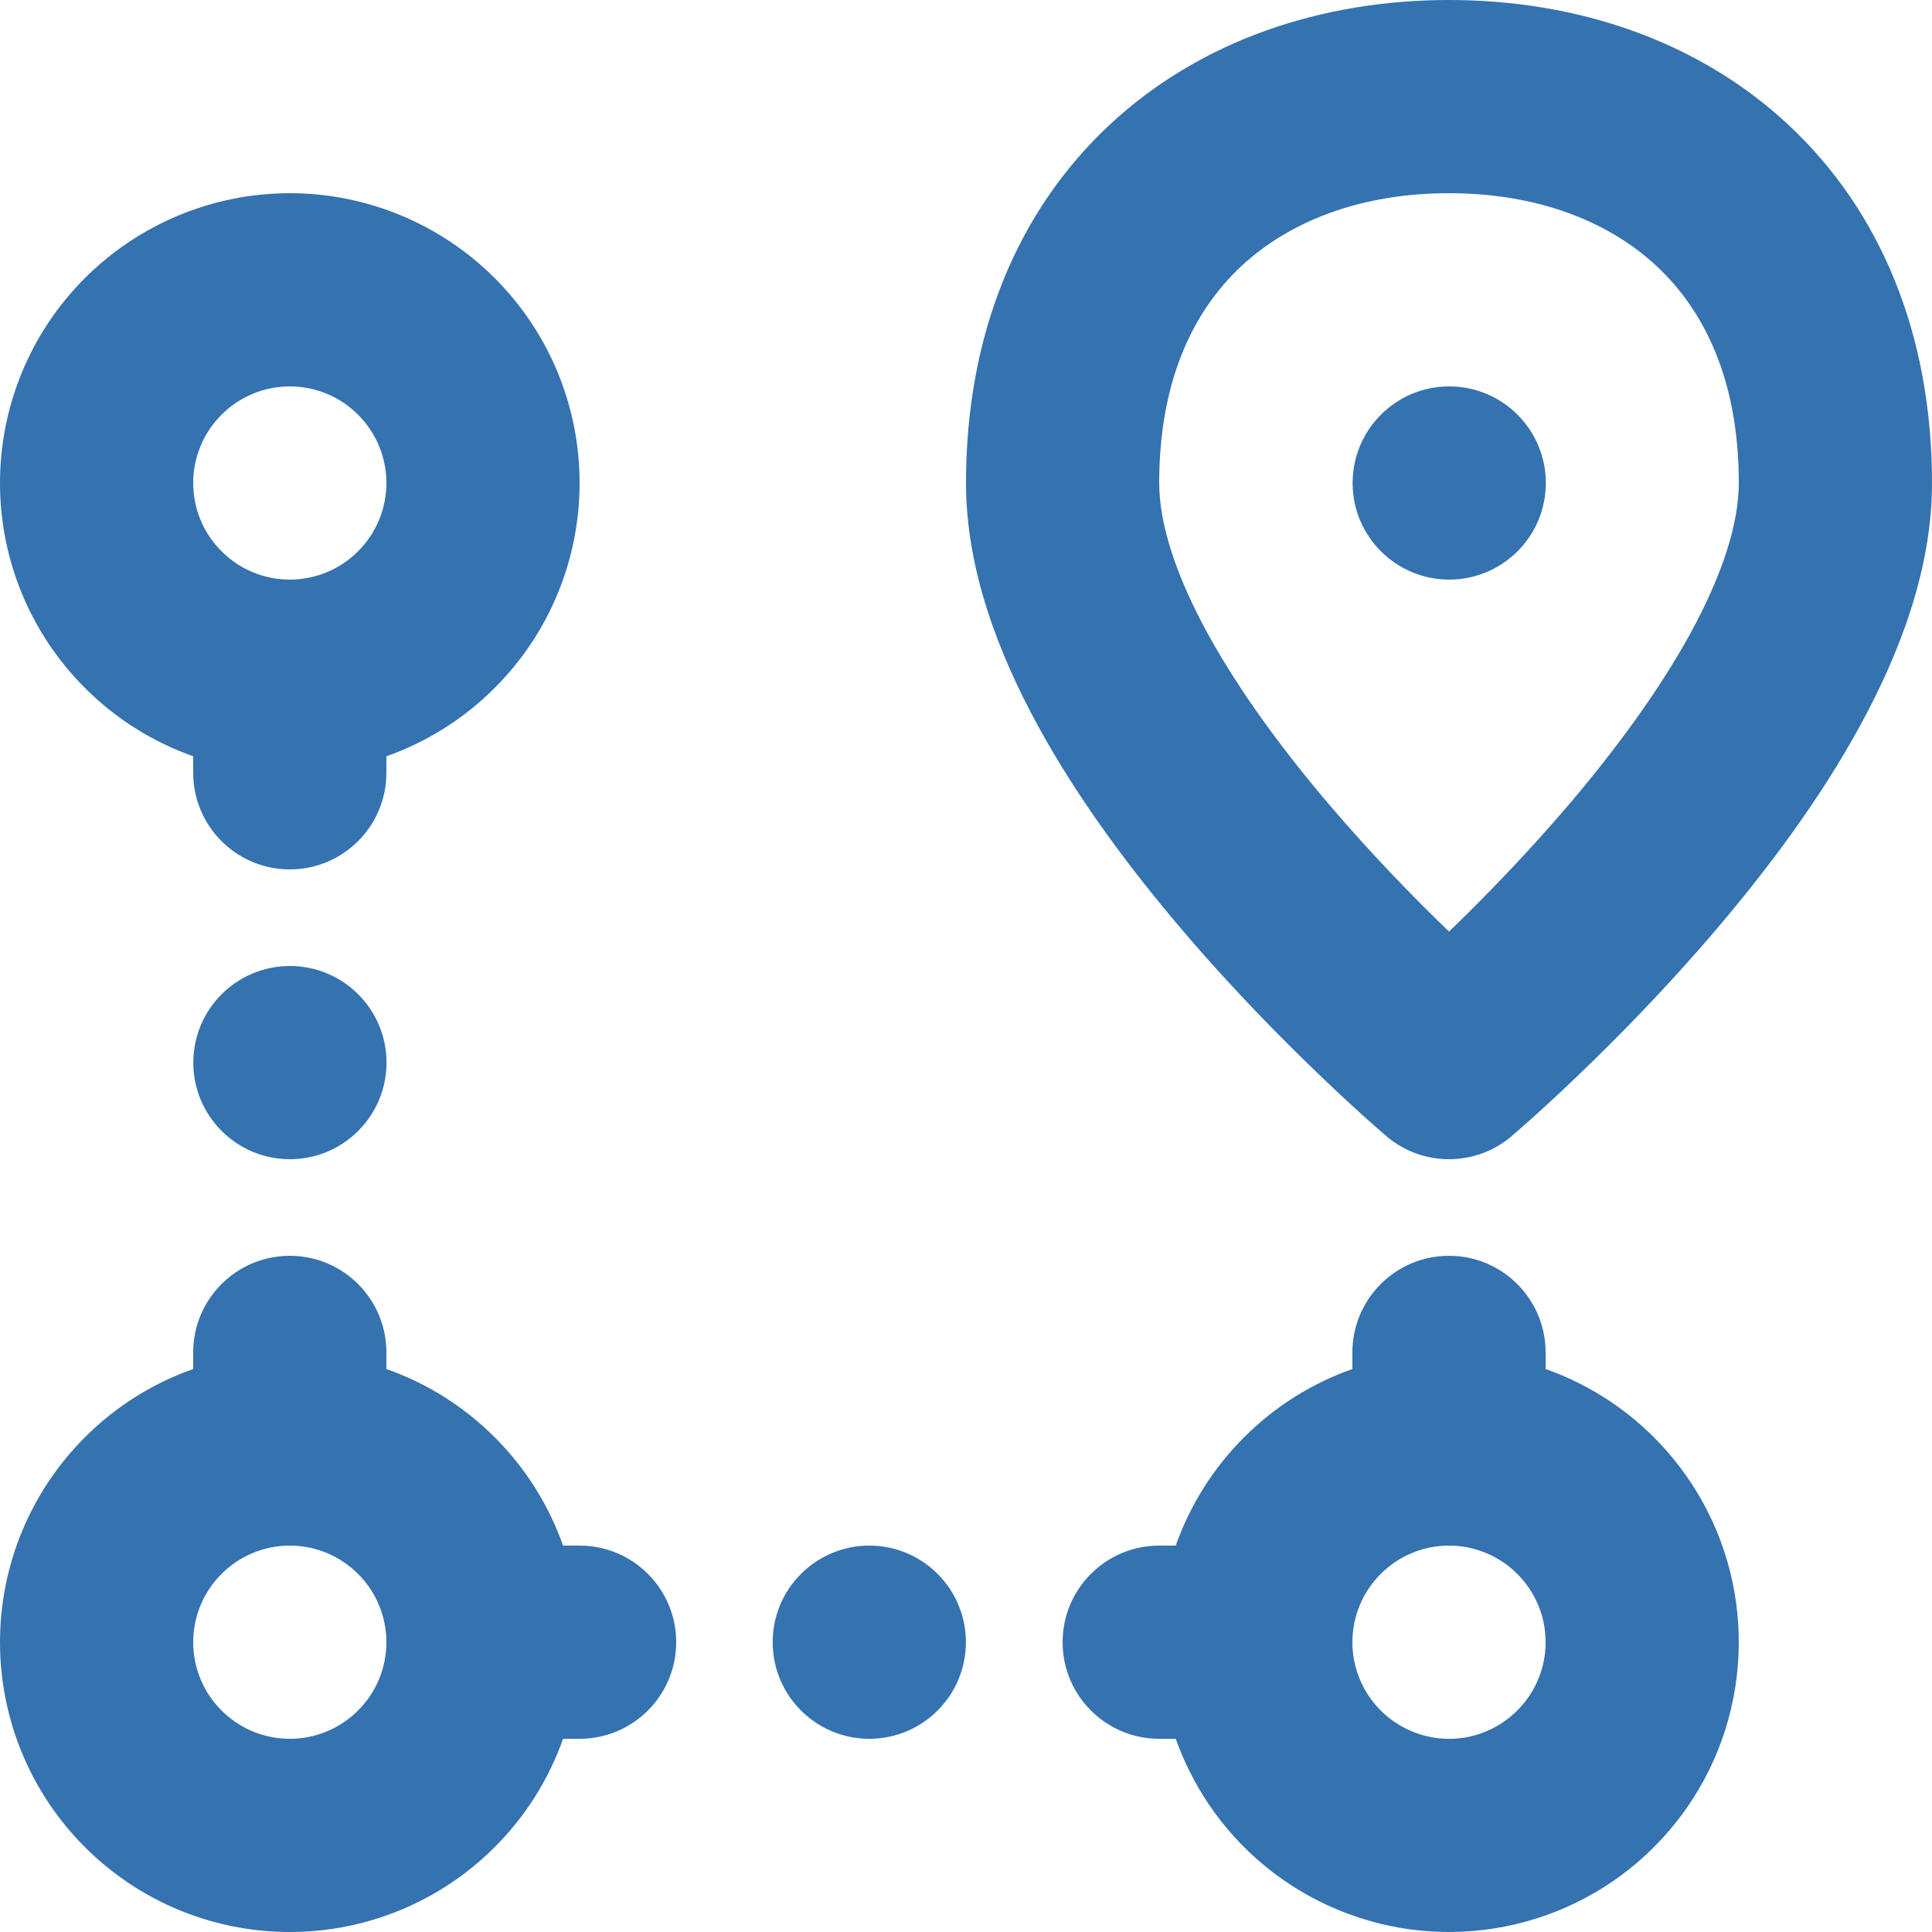
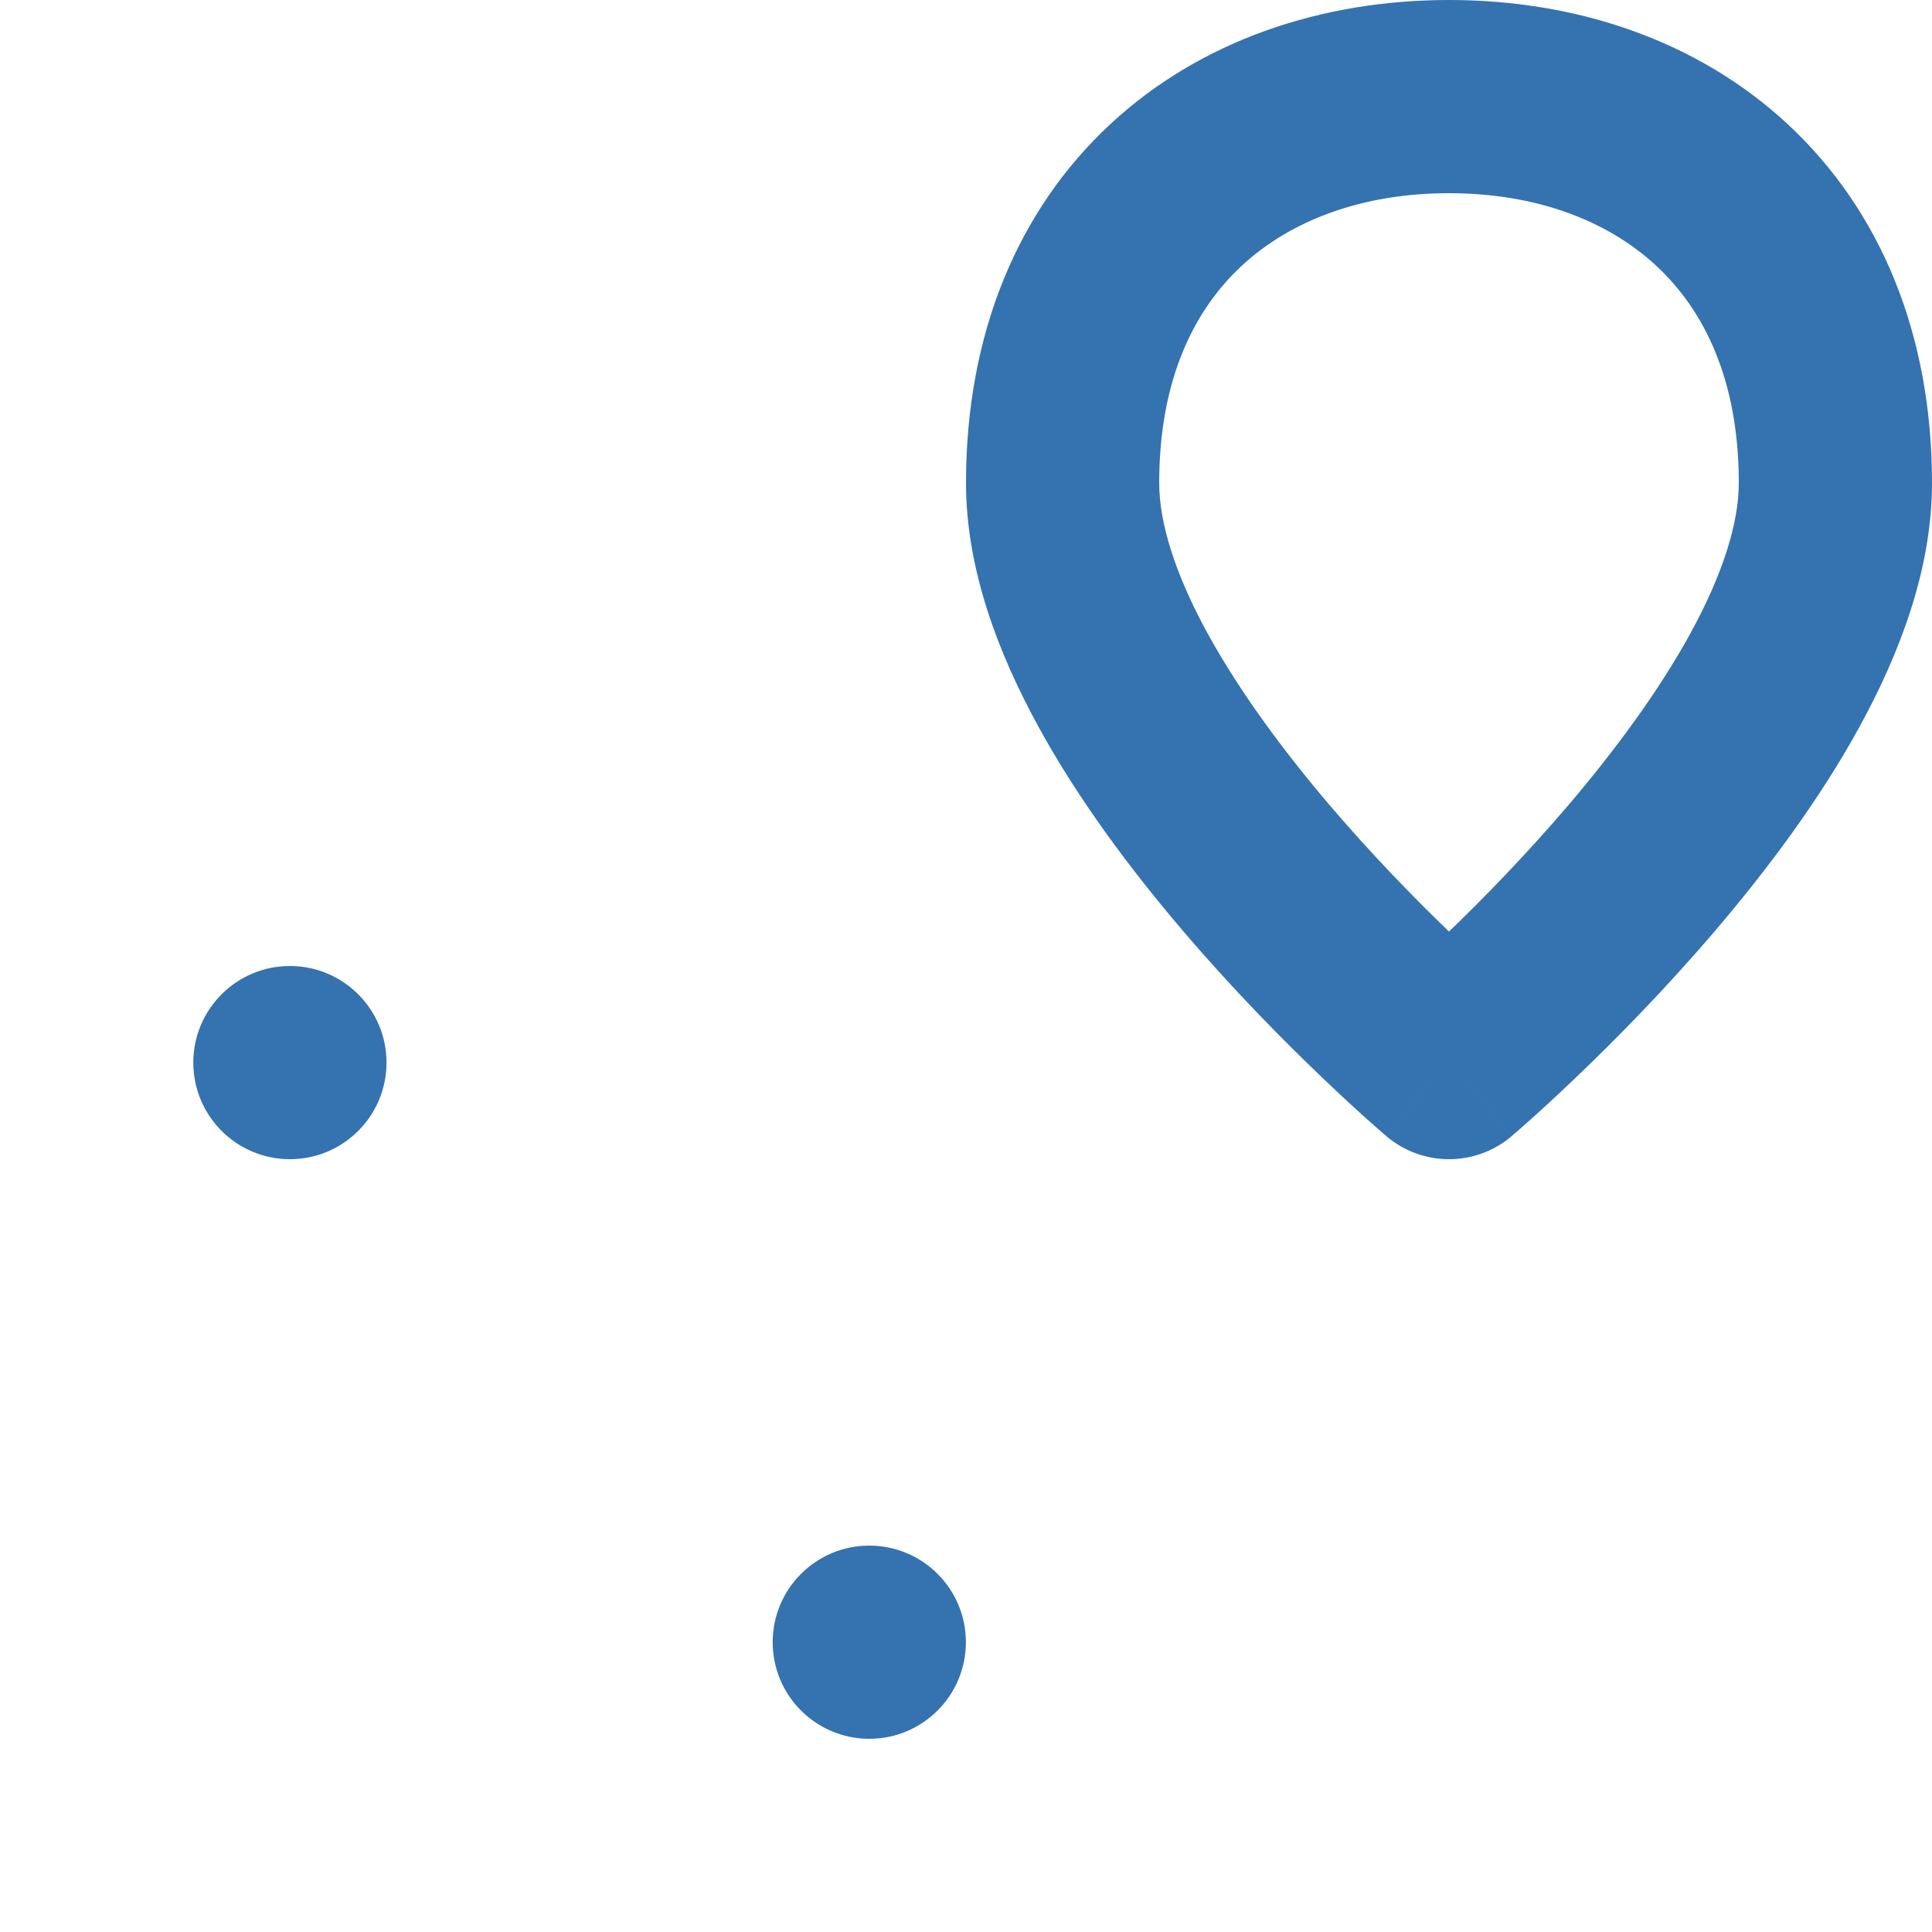
<svg xmlns="http://www.w3.org/2000/svg" width="18" height="18" viewBox="0 0 18 18" fill="none">
  <g id="Group">
    <g id="Group 649">
-       <path id="Vector (Stroke)" fill-rule="evenodd" clip-rule="evenodd" d="M0.791 2.591C1.297 2.085 1.984 1.8 2.7 1.8C3.416 1.8 4.103 2.085 4.609 2.591C5.116 3.097 5.4 3.784 5.4 4.5C5.4 5.216 5.116 5.903 4.609 6.409C4.322 6.697 3.976 6.913 3.6 7.046V7.2C3.6 7.697 3.197 8.1 2.7 8.1C2.203 8.1 1.8 7.697 1.8 7.2V7.046C1.424 6.913 1.078 6.697 0.791 6.409C0.284 5.903 0 5.216 0 4.5C0 3.784 0.284 3.097 0.791 2.591ZM2.7 3.6C2.461 3.6 2.232 3.695 2.064 3.864C1.895 4.032 1.8 4.261 1.8 4.5C1.8 4.739 1.895 4.968 2.064 5.136C2.232 5.305 2.461 5.4 2.7 5.4C2.939 5.4 3.168 5.305 3.336 5.136C3.505 4.968 3.6 4.739 3.6 4.5C3.6 4.261 3.505 4.032 3.336 3.864C3.168 3.695 2.939 3.6 2.7 3.6ZM13.5 11.7C13.997 11.7 14.4 12.103 14.4 12.6V12.755C14.611 12.829 14.812 12.93 15 13.055C15.444 13.352 15.79 13.773 15.995 14.267C16.199 14.76 16.252 15.303 16.148 15.827C16.044 16.351 15.787 16.832 15.409 17.209C15.032 17.587 14.55 17.844 14.027 17.948C13.503 18.052 12.96 17.999 12.467 17.794C11.973 17.59 11.552 17.244 11.255 16.8C11.13 16.612 11.029 16.411 10.954 16.2H10.8C10.303 16.2 9.9 15.797 9.9 15.3C9.9 14.803 10.303 14.4 10.8 14.4H10.954C11.087 14.024 11.303 13.678 11.591 13.391C11.878 13.103 12.224 12.887 12.6 12.755V12.6C12.6 12.103 13.003 11.7 13.5 11.7ZM2.7 11.7C3.197 11.7 3.6 12.103 3.6 12.6V12.755C3.976 12.887 4.322 13.103 4.609 13.391C4.897 13.678 5.113 14.024 5.246 14.4H5.4C5.897 14.4 6.3 14.803 6.3 15.3C6.3 15.797 5.897 16.2 5.4 16.2H5.246C5.113 16.576 4.897 16.922 4.609 17.209C4.103 17.716 3.416 18 2.7 18C1.984 18 1.297 17.716 0.791 17.209C0.284 16.703 0 16.016 0 15.3C0 14.584 0.284 13.897 0.791 13.391C1.078 13.103 1.424 12.887 1.8 12.755V12.6C1.8 12.103 2.203 11.7 2.7 11.7ZM2.7 14.4C2.461 14.4 2.232 14.495 2.064 14.664C1.895 14.832 1.8 15.061 1.8 15.3C1.8 15.539 1.895 15.768 2.064 15.936C2.232 16.105 2.461 16.2 2.7 16.2C2.939 16.2 3.168 16.105 3.336 15.936C3.505 15.768 3.6 15.539 3.6 15.3C3.6 15.061 3.505 14.832 3.336 14.664C3.168 14.495 2.939 14.4 2.7 14.4ZM13.5 14.4C13.261 14.4 13.032 14.495 12.864 14.664C12.695 14.832 12.6 15.061 12.6 15.3C12.6 15.478 12.653 15.652 12.752 15.8C12.851 15.948 12.991 16.063 13.156 16.131C13.32 16.2 13.501 16.218 13.676 16.183C13.85 16.148 14.011 16.062 14.136 15.936C14.262 15.811 14.348 15.65 14.383 15.476C14.417 15.301 14.4 15.12 14.332 14.956C14.263 14.791 14.148 14.651 14 14.552C13.852 14.453 13.678 14.4 13.5 14.4Z" fill="#3572B0" />
      <path id="Vector" d="M2.701 10.8C3.198 10.8 3.601 10.397 3.601 9.9C3.601 9.403 3.198 9 2.701 9C2.204 9 1.801 9.403 1.801 9.9C1.801 10.397 2.204 10.8 2.701 10.8Z" fill="#3572B0" />
      <path id="Vector_2" d="M8.099 16.2C8.596 16.2 8.999 15.797 8.999 15.3C8.999 14.803 8.596 14.4 8.099 14.4C7.602 14.4 7.199 14.803 7.199 15.3C7.199 15.797 7.602 16.2 8.099 16.2Z" fill="#3572B0" />
      <path id="Vector (Stroke)_2" fill-rule="evenodd" clip-rule="evenodd" d="M11.567 2.478C11.121 2.893 10.8 3.542 10.8 4.5C10.8 4.872 10.948 5.348 11.252 5.903C11.55 6.446 11.958 6.996 12.385 7.498C12.784 7.966 13.185 8.376 13.5 8.679C13.815 8.376 14.216 7.966 14.615 7.498C15.042 6.996 15.45 6.446 15.748 5.903C16.052 5.348 16.2 4.872 16.2 4.5C16.2 3.542 15.879 2.893 15.433 2.478C14.976 2.053 14.309 1.8 13.5 1.8C12.691 1.8 12.024 2.053 11.567 2.478ZM13.5 9.9C12.918 10.587 12.918 10.587 12.918 10.586L12.918 10.586L12.916 10.585L12.914 10.583L12.904 10.574L12.869 10.544C12.84 10.519 12.798 10.482 12.745 10.435C12.64 10.341 12.492 10.206 12.316 10.037C11.963 9.7 11.49 9.223 11.015 8.665C10.542 8.11 10.05 7.457 9.673 6.767C9.302 6.089 9 5.303 9 4.5C9 3.108 9.484 1.958 10.341 1.16C11.188 0.372 12.32 0 13.5 0C14.68 0 15.812 0.372 16.659 1.16C17.516 1.958 18 3.108 18 4.5C18 5.303 17.698 6.089 17.327 6.767C16.95 7.457 16.458 8.11 15.985 8.665C15.51 9.223 15.037 9.7 14.684 10.037C14.508 10.206 14.36 10.341 14.255 10.435C14.202 10.482 14.16 10.519 14.131 10.544L14.096 10.574L14.086 10.583L14.084 10.585L14.082 10.586L14.082 10.586C14.082 10.587 14.082 10.587 13.5 9.9ZM13.5 9.9L14.082 10.587C13.746 10.871 13.254 10.871 12.918 10.587L13.5 9.9Z" fill="#3572B0" />
-       <path id="Vector_3" d="M13.502 5.4C13.999 5.4 14.402 4.997 14.402 4.5C14.402 4.003 13.999 3.6 13.502 3.6C13.005 3.6 12.602 4.003 12.602 4.5C12.602 4.997 13.005 5.4 13.502 5.4Z" fill="#3572B0" />
    </g>
  </g>
</svg>